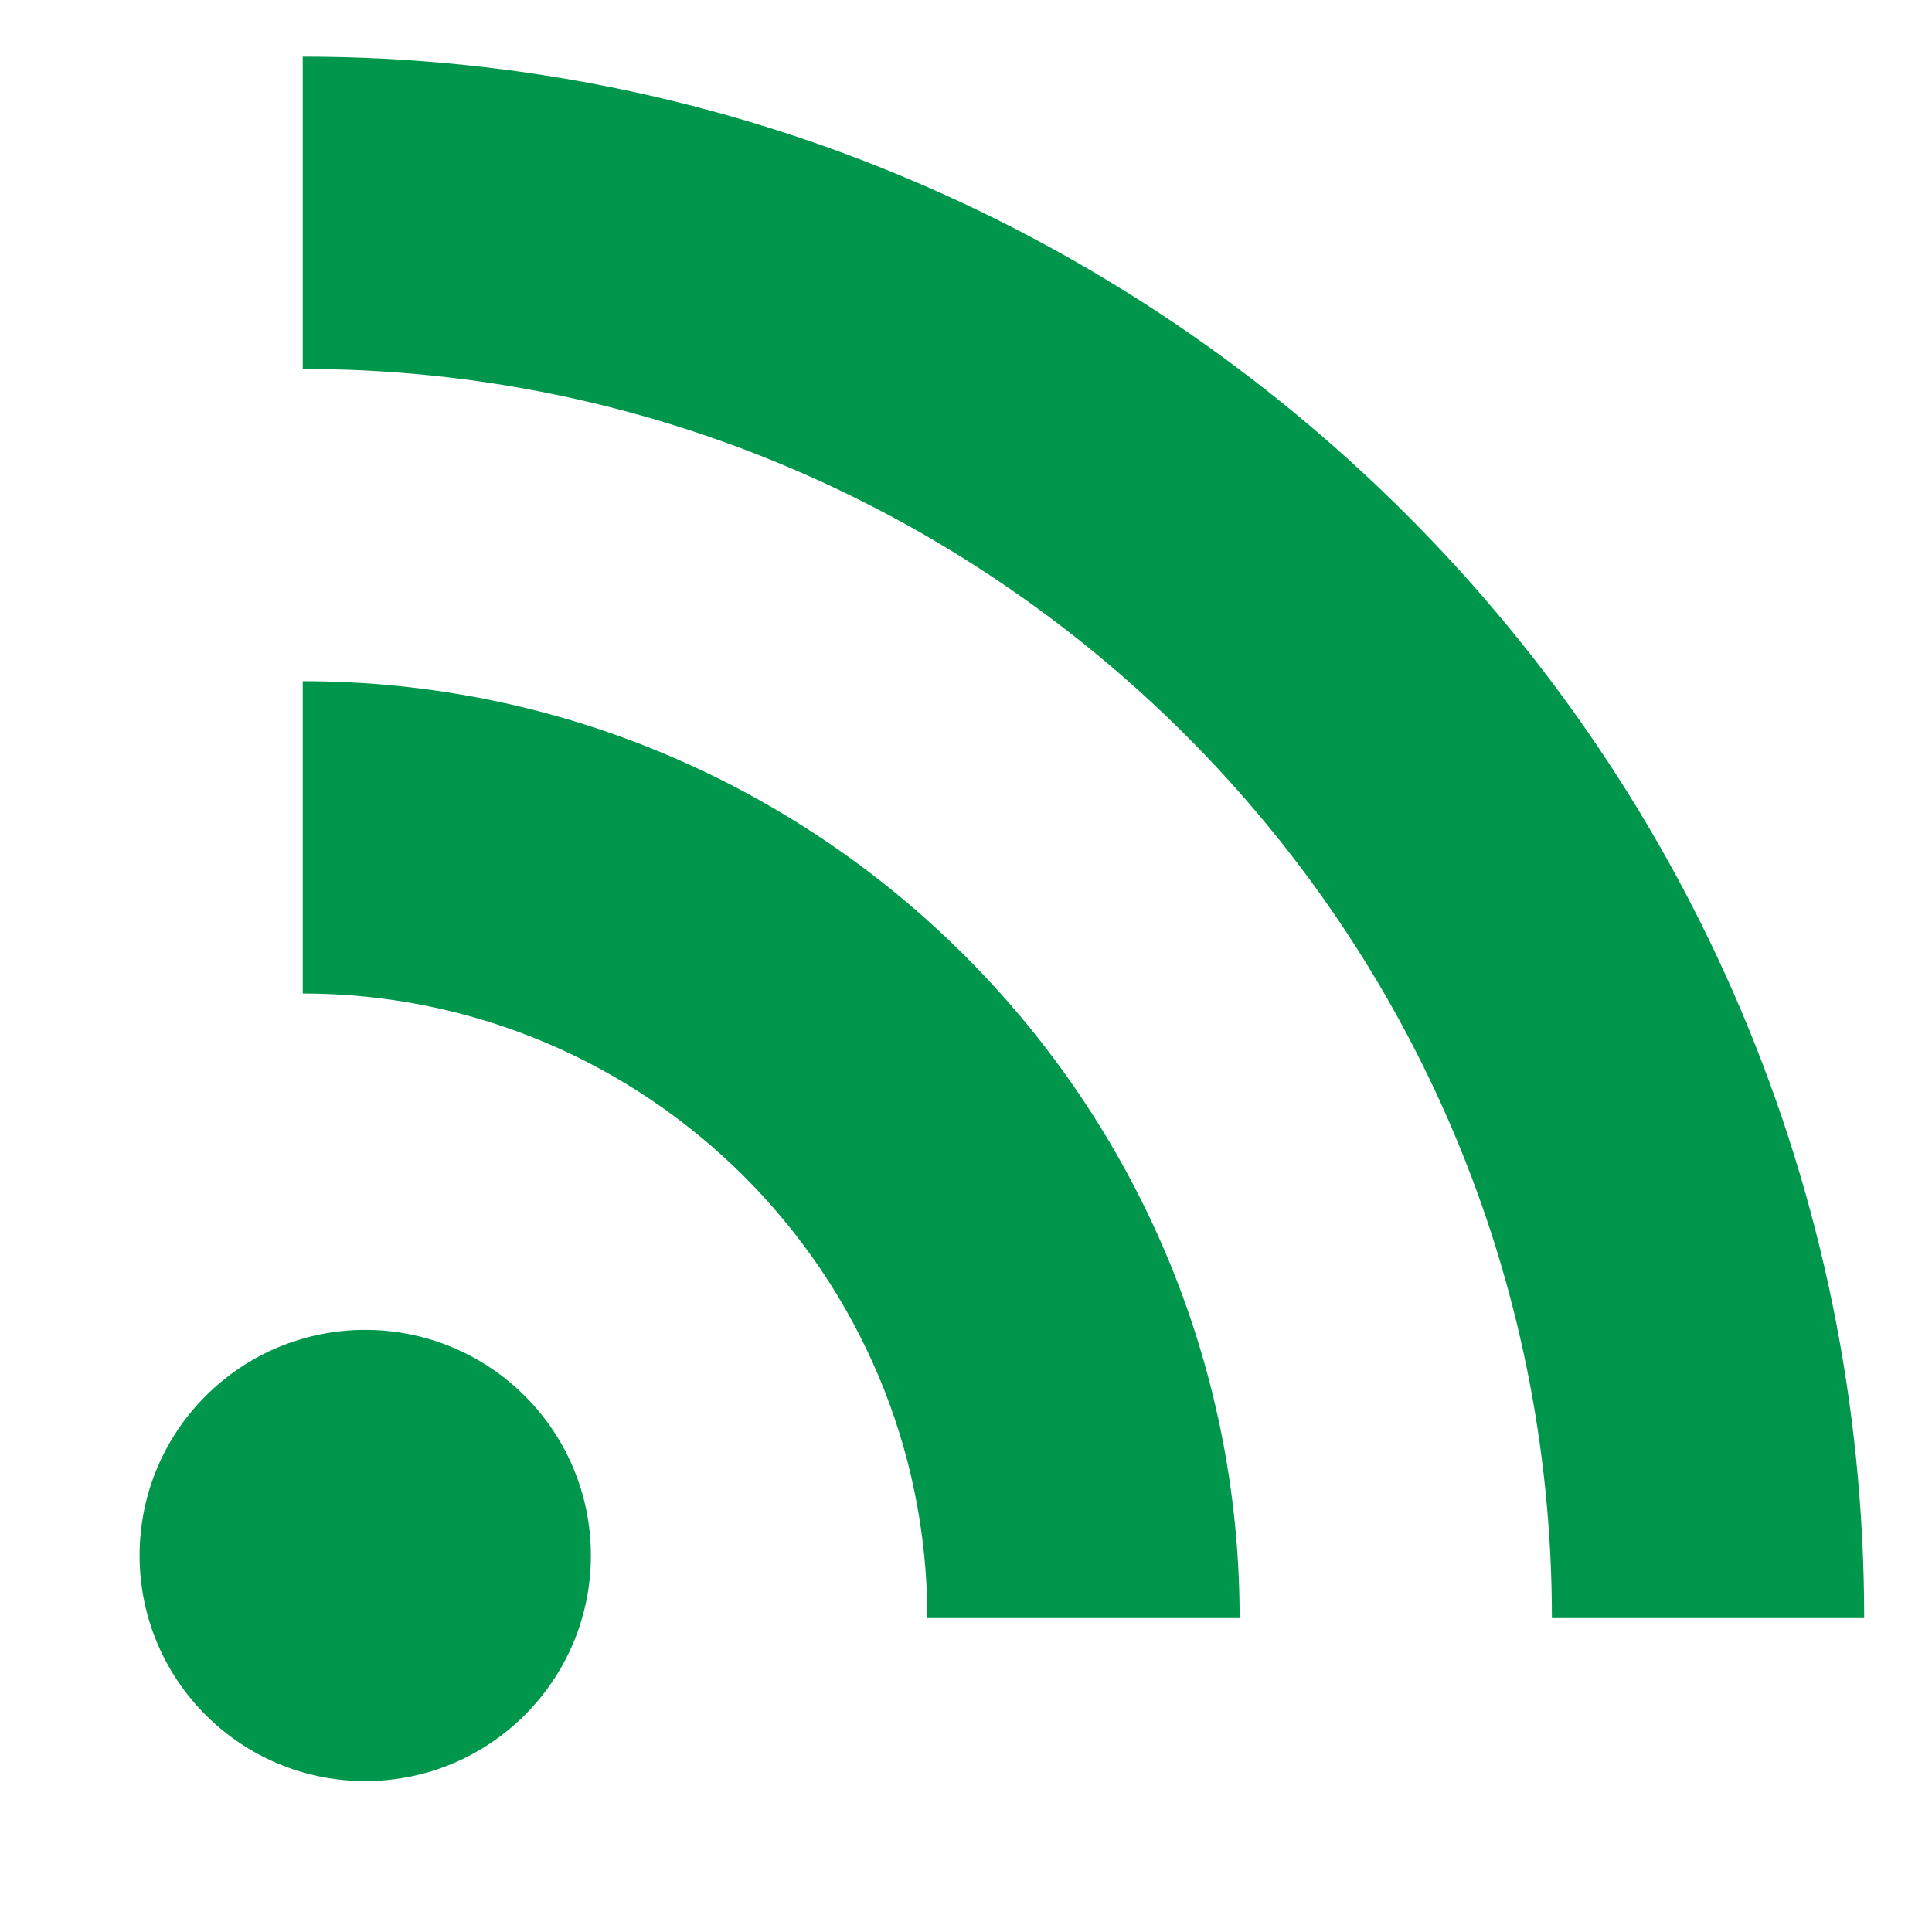
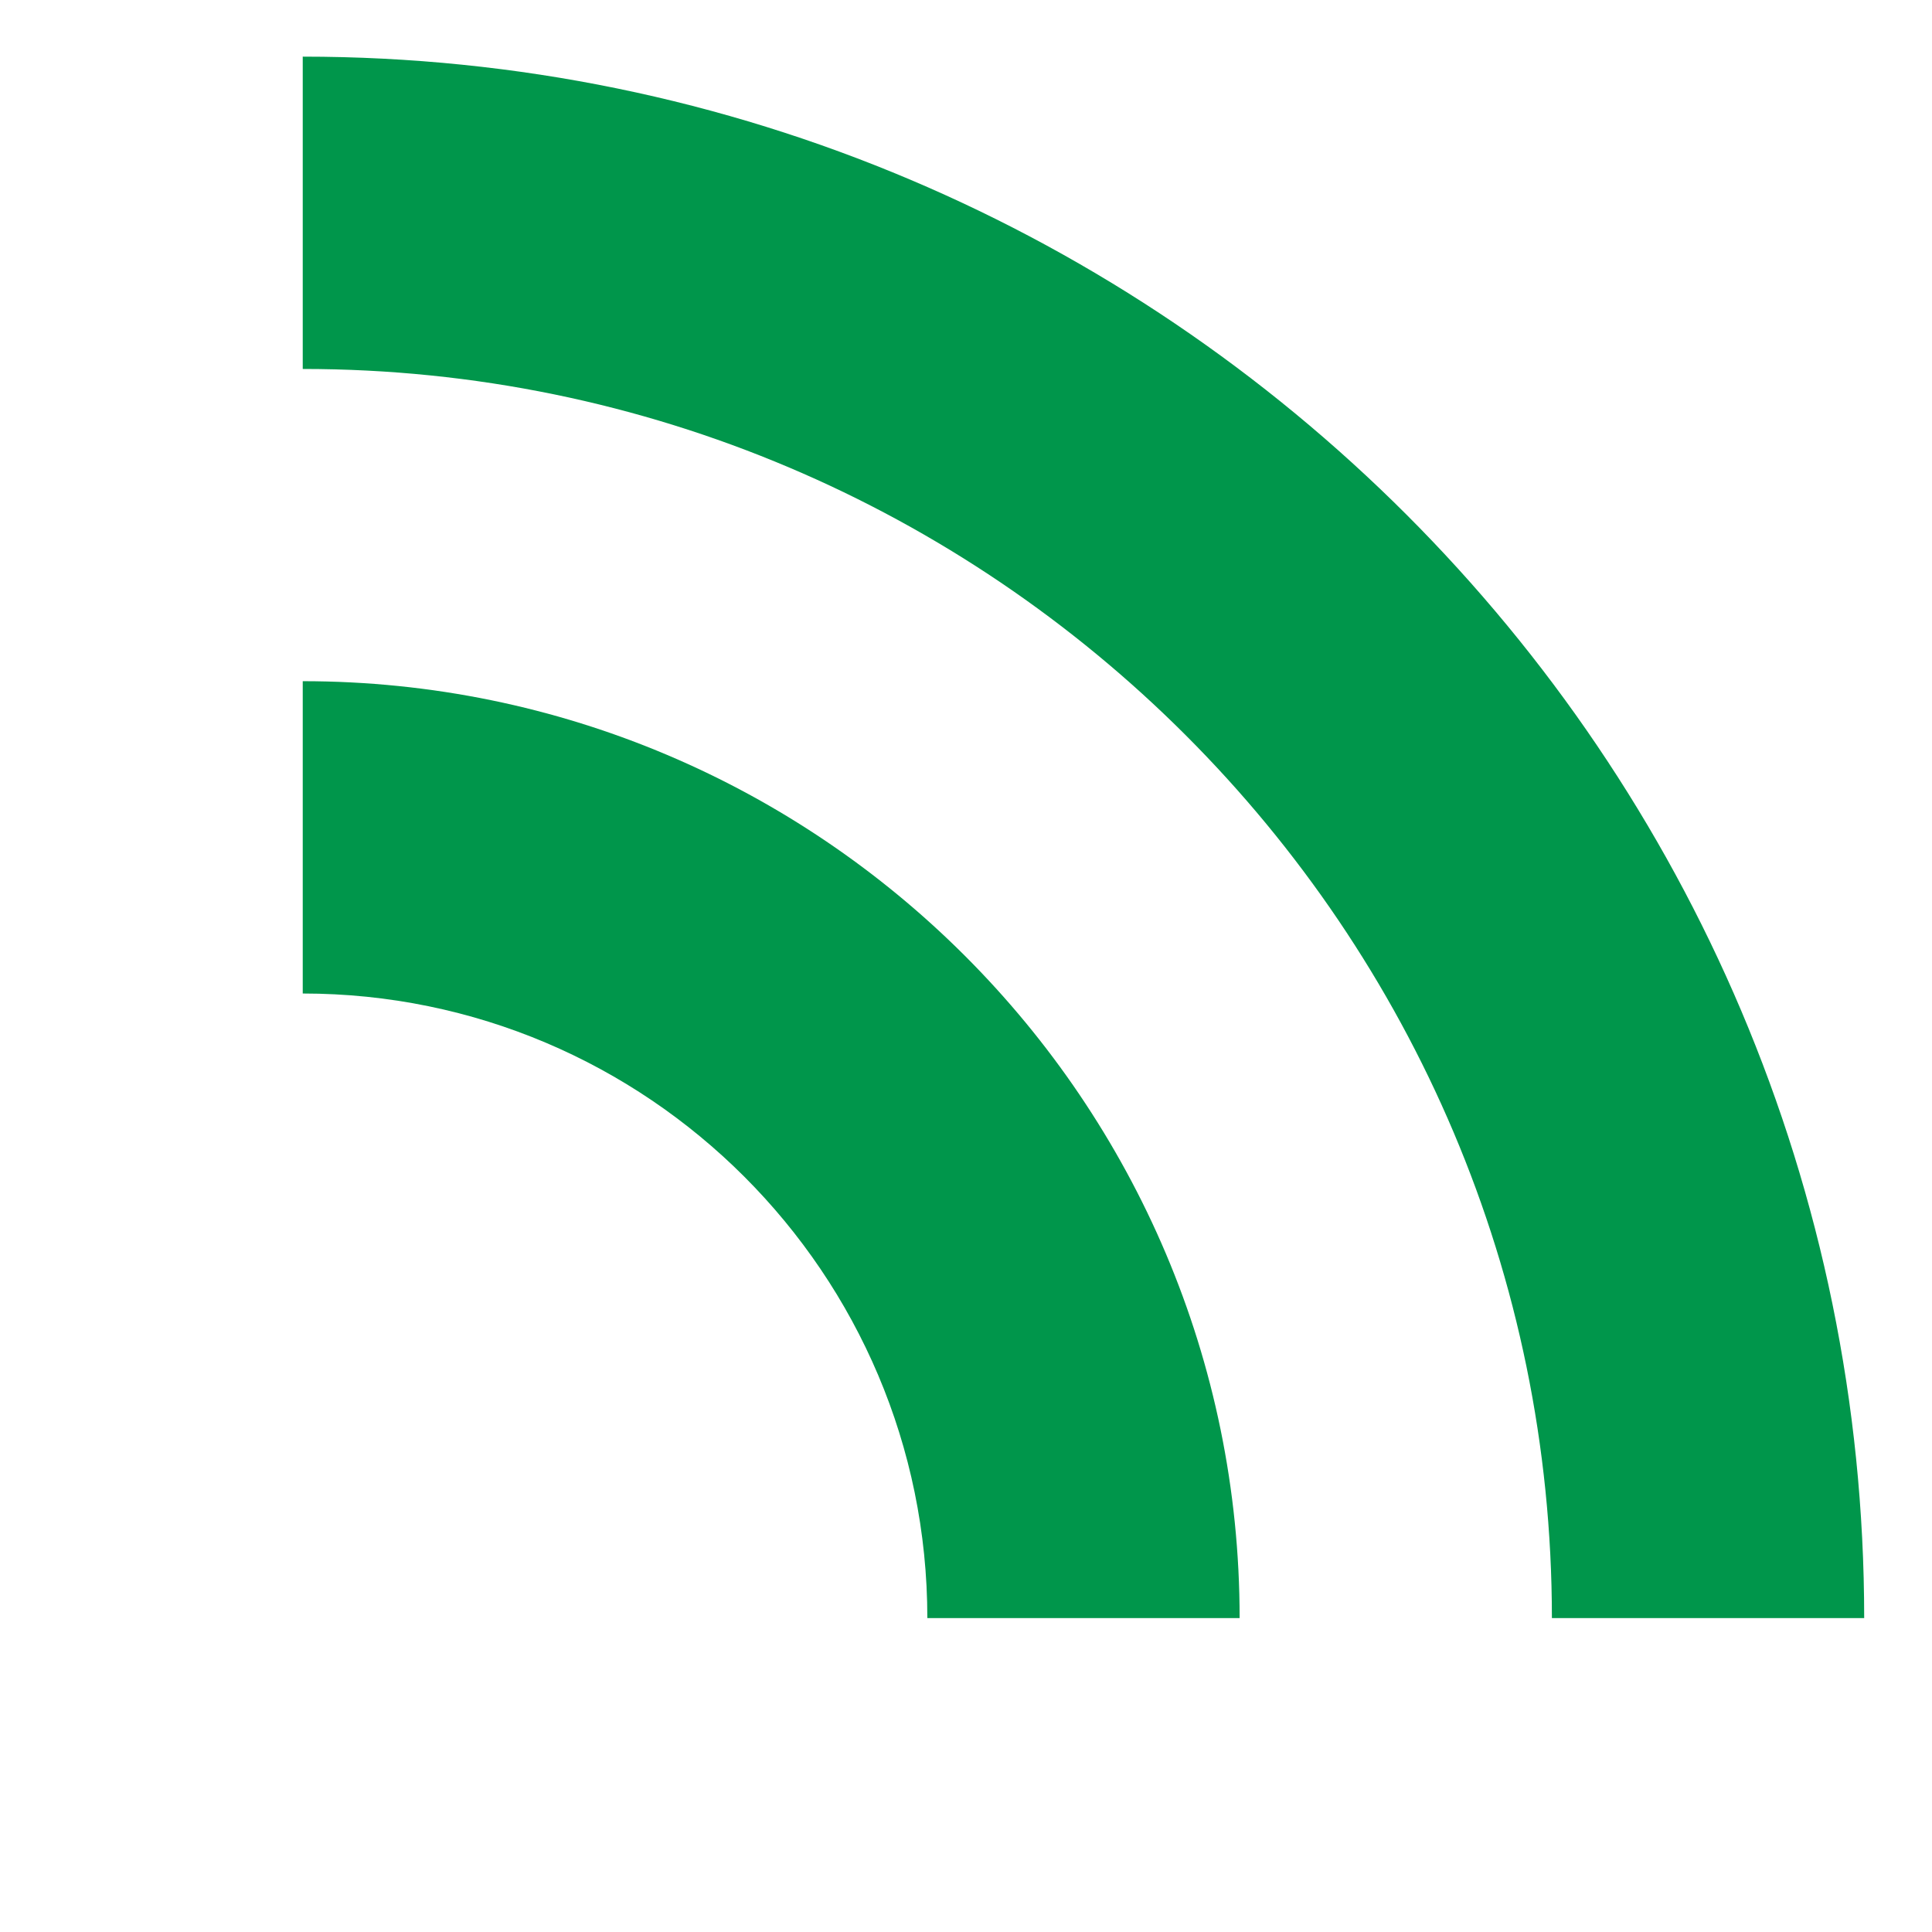
<svg xmlns="http://www.w3.org/2000/svg" version="1.1" id="_x32_" x="0px" y="0px" width="511.98px" height="512.012px" viewBox="0 0 511.98 512.012" enable-background="new 0 0 511.98 512.012" xml:space="preserve">
  <g>
    <path fill="#00964B" d="M80.226,15.01v82.764c182.563,0,331.027,148.447,331.027,331.018h82.756   C494.009,200.62,308.386,15.01,80.226,15.01z" />
    <path fill="#00964B" d="M80.226,180.515v82.765c91.298,0,165.52,74.227,165.52,165.512H328.5   C328.5,291.814,217.12,180.515,80.226,180.515z" />
-     <path fill="#00964B" d="M96.788,352.424c-33.022,0-59.797,26.748-59.797,59.778c0,33.033,26.773,59.786,59.797,59.786   c33.021,0,59.795-26.753,59.795-59.786C156.583,379.172,129.81,352.424,96.788,352.424z" />
  </g>
</svg>